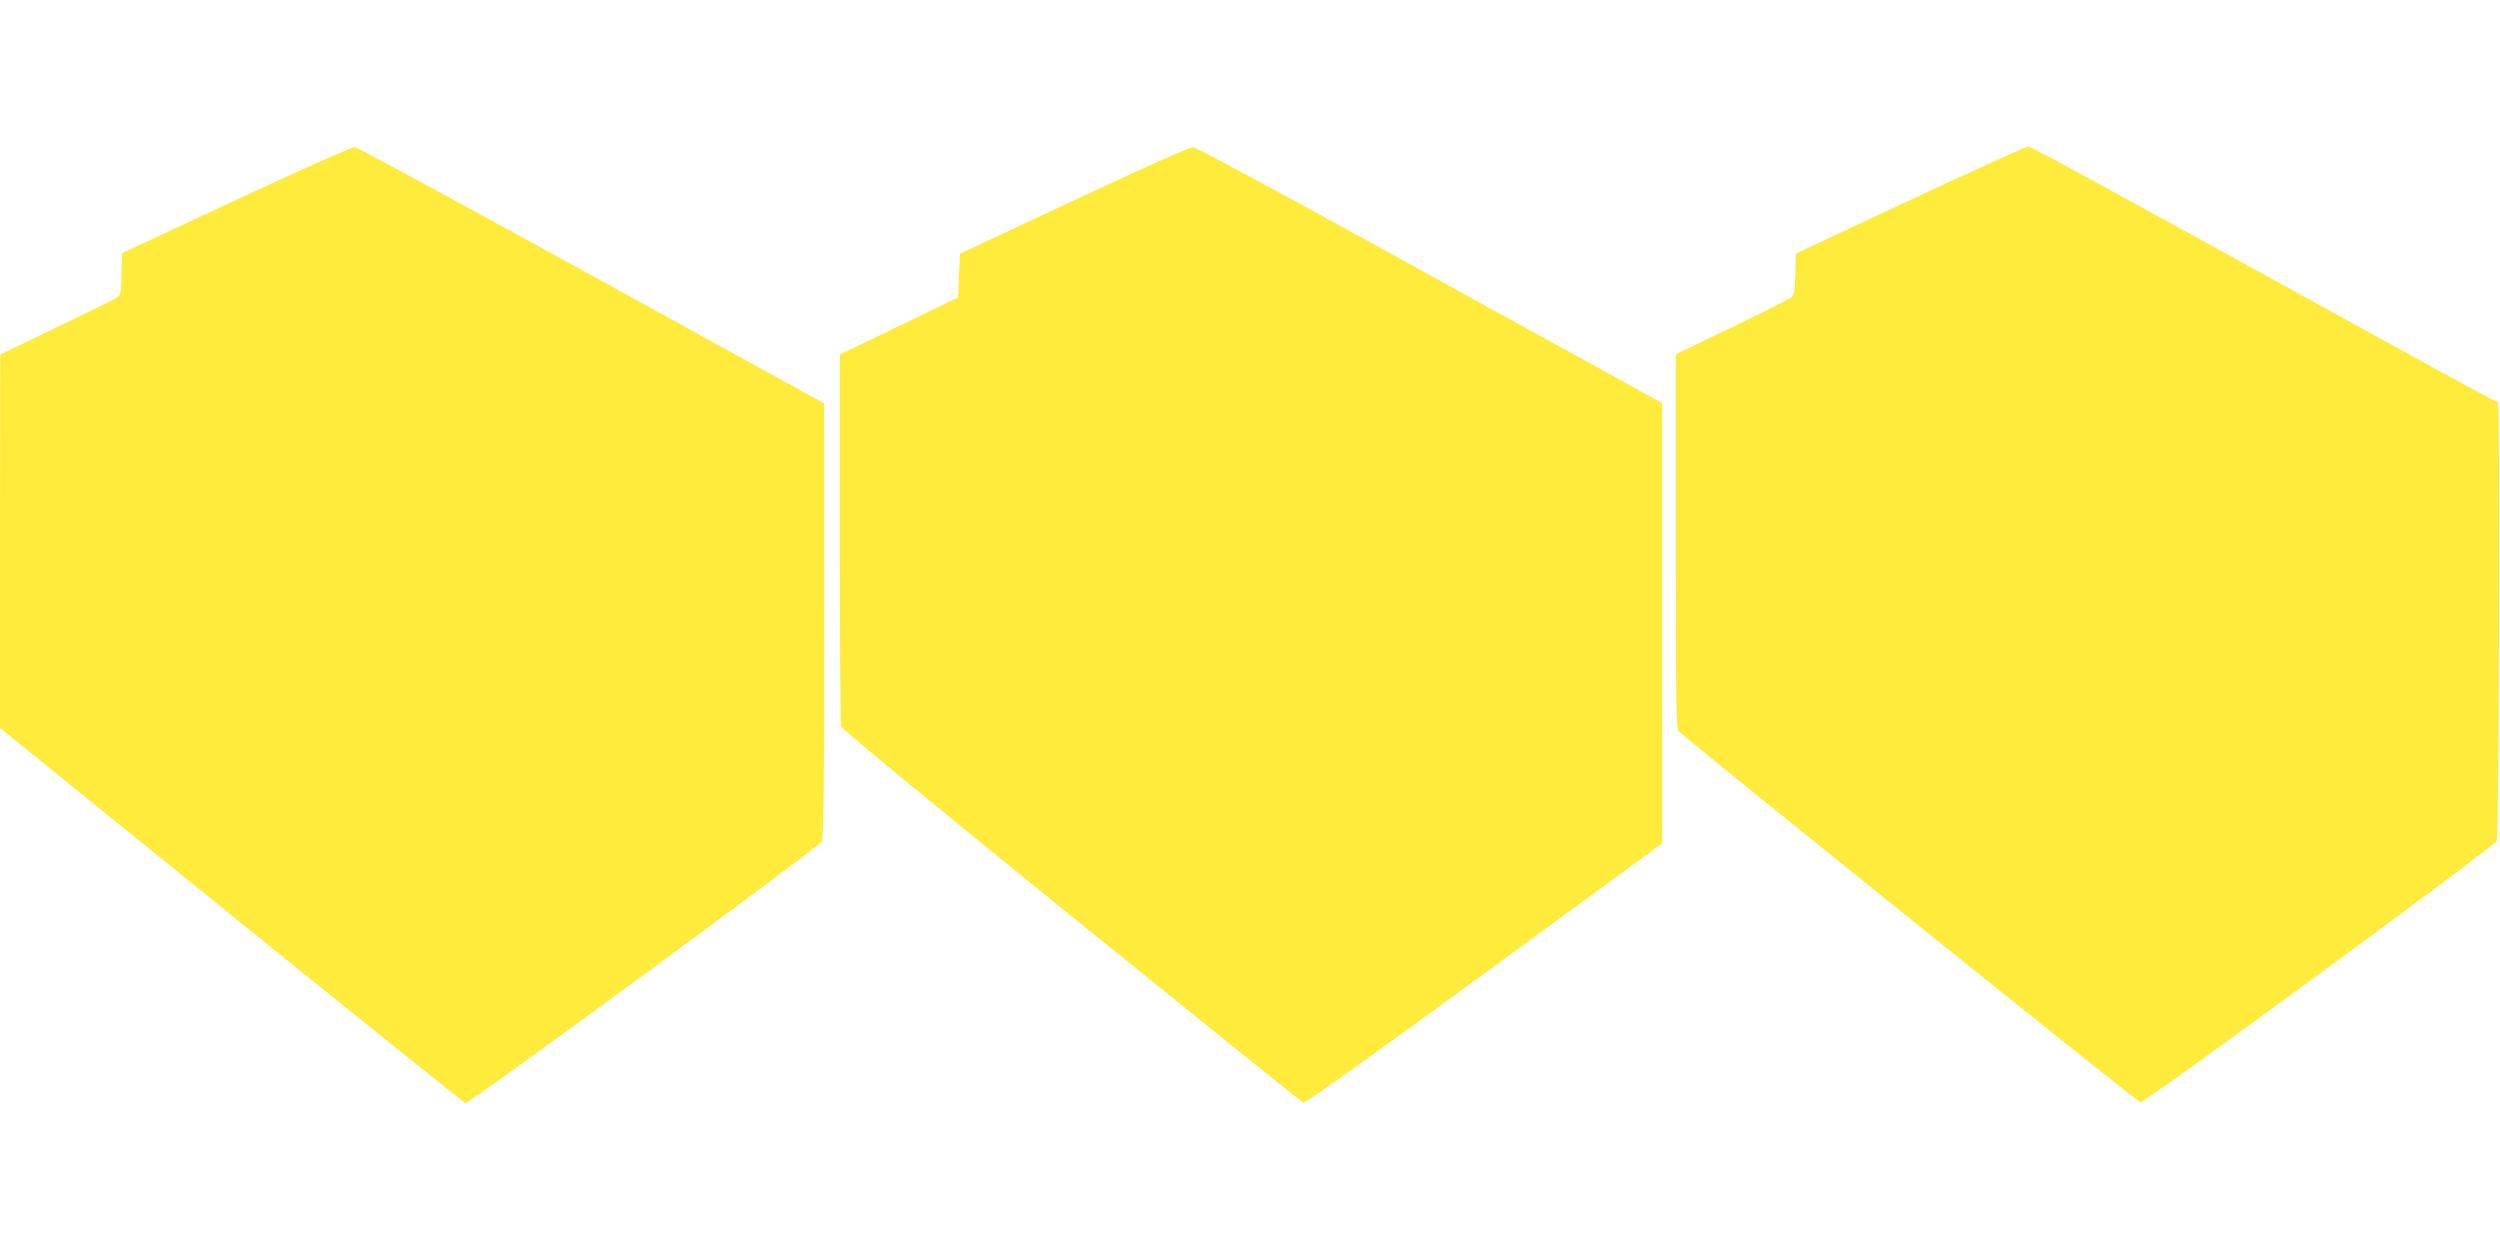
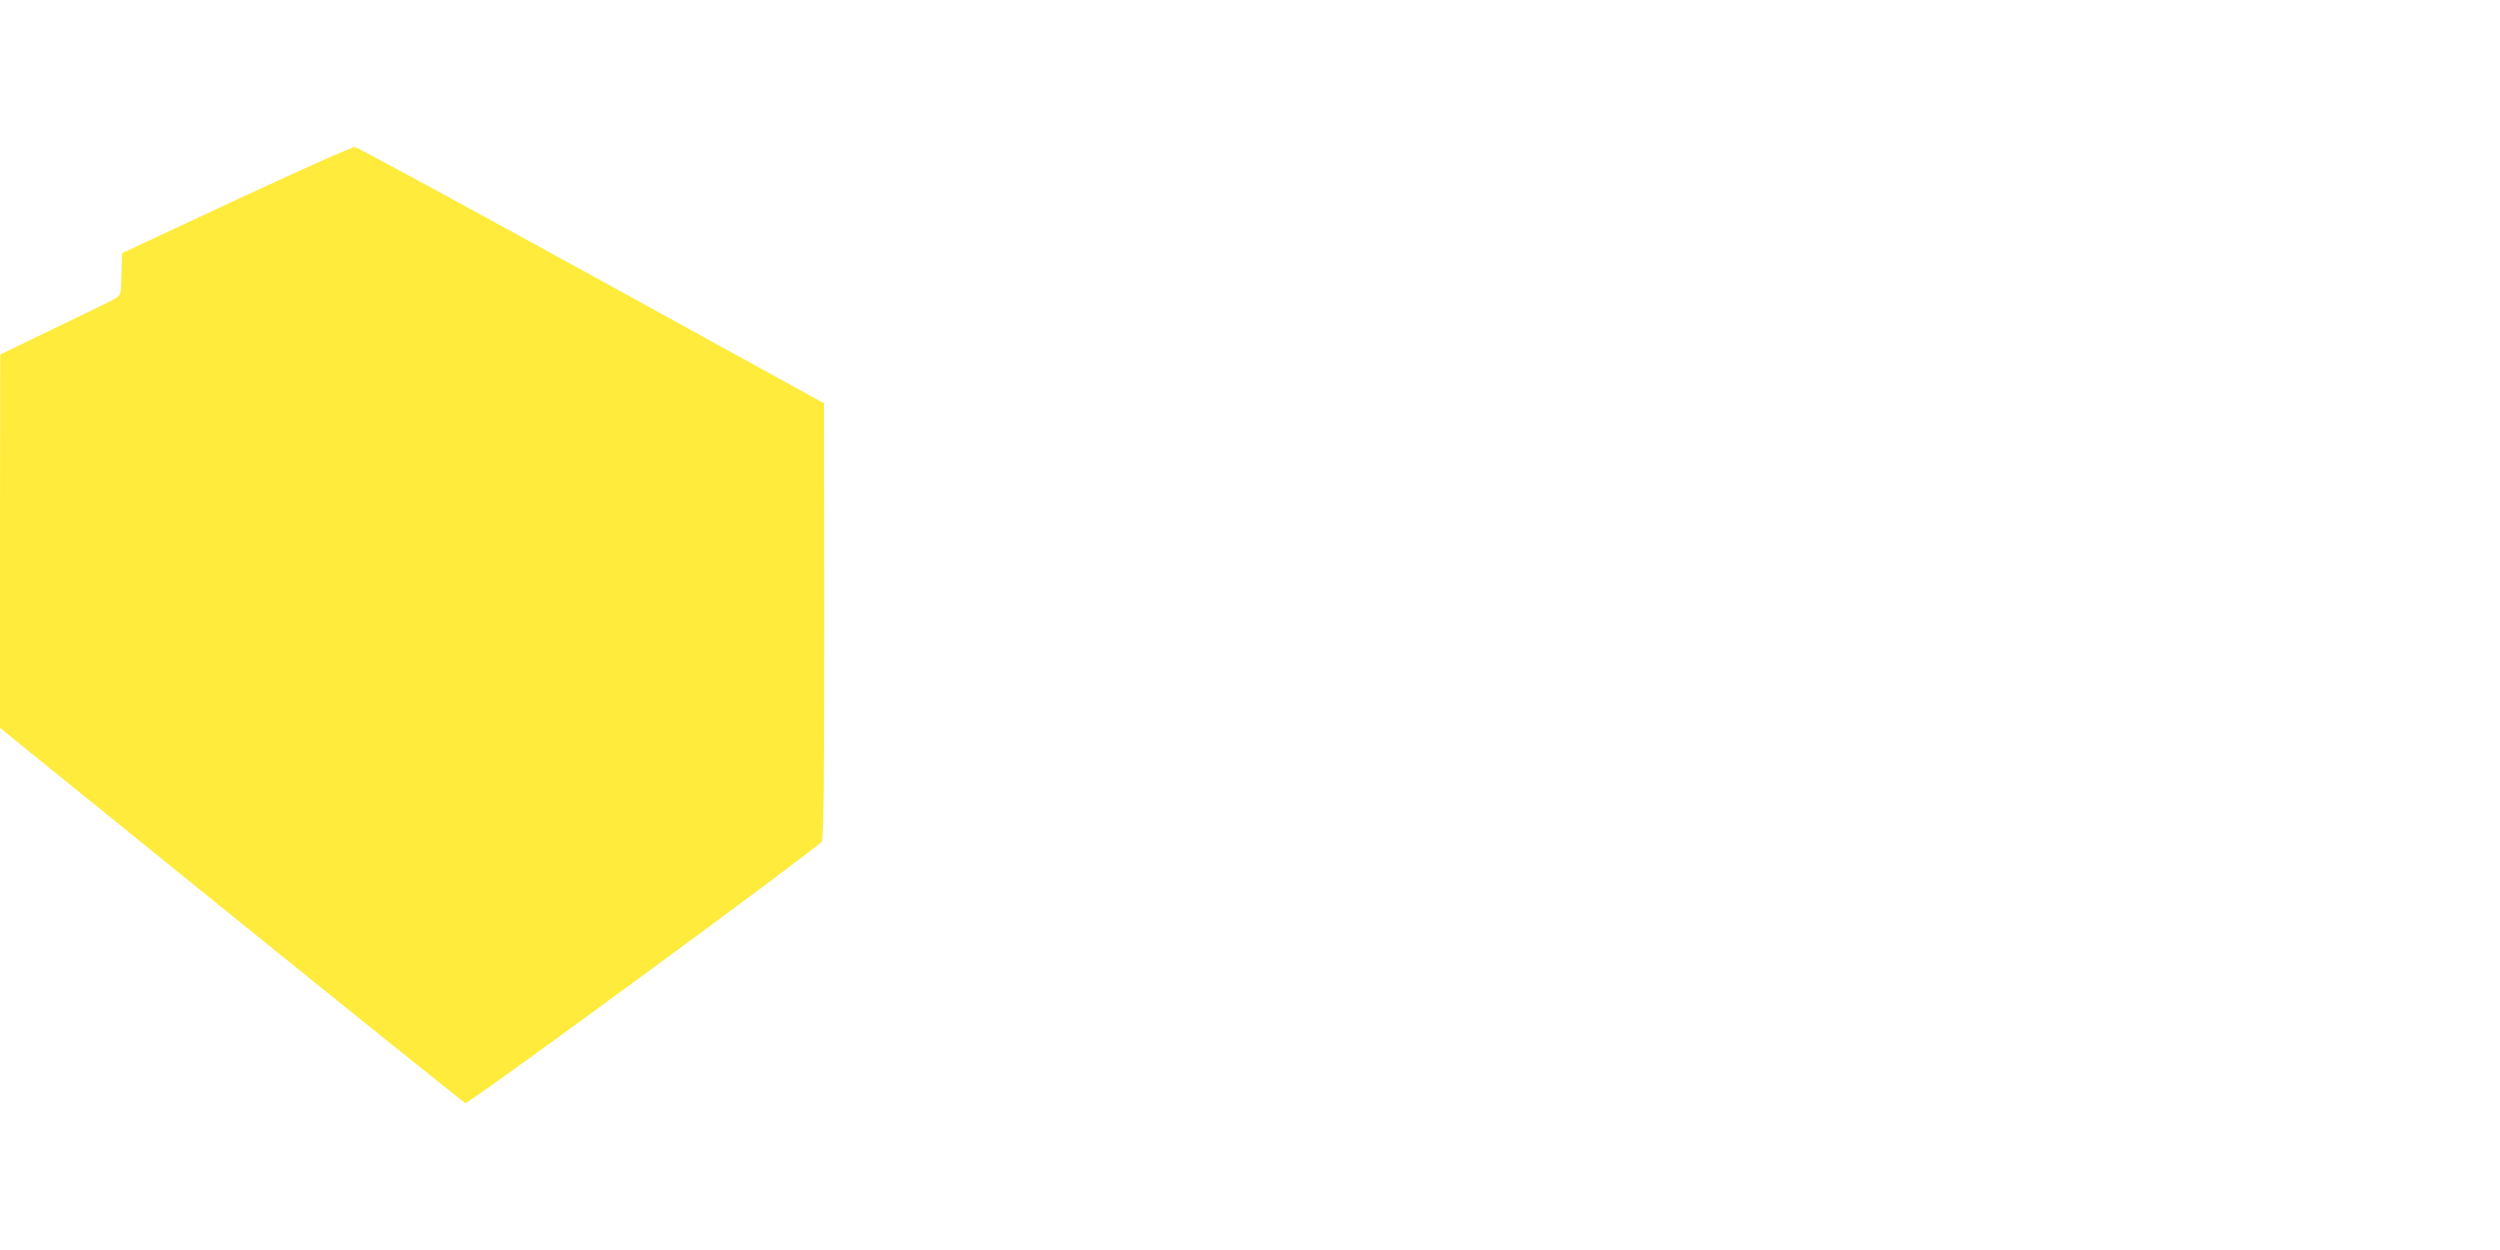
<svg xmlns="http://www.w3.org/2000/svg" version="1.0" width="1280pt" height="640pt" viewBox="0 0 1280 640" preserveAspectRatio="xMidYMid meet">
  <g transform="translate(0,640) scale(0.1,-0.1)" fill="#ffeb3b" stroke="none">
    <path d="M1210 5377 l-585 -273 -3 -108 c-3 -106 -3 -107 -31 -124 -16 -10 -155 -78 -310 -152 l-280 -135 -1 -956 0 -956 1185 -959 c652 -527 1191 -960 1198 -962 18 -4 1810 1311 1824 1339 10 19 13 273 13 1134 l-1 1110 -1190 655 c-655 360 -1200 656 -1212 657 -12 2 -285 -120 -607 -270z" />
-     <path d="M5500 5375 l-585 -274 -5 -112 -5 -112 -302 -146 -303 -146 0 -940 c0 -517 3 -950 6 -963 4 -15 414 -352 1180 -973 646 -522 1180 -952 1188 -955 9 -3 382 264 925 661 l911 667 0 1127 0 1127 -327 181 c-181 99 -715 393 -1188 654 -473 260 -871 474 -885 476 -16 1 -242 -100 -610 -272z" />
-     <path d="M9780 5376 l-585 -274 -3 -105 c-2 -84 -6 -107 -20 -119 -9 -8 -146 -77 -304 -153 l-288 -139 0 -957 c0 -784 2 -960 13 -971 57 -56 2354 -1903 2366 -1902 28 1 1820 1316 1825 1339 11 45 16 2245 6 2245 -6 0 -230 121 -498 269 -1634 900 -1893 1041 -1909 1041 -10 -1 -281 -124 -603 -274z" />
  </g>
</svg>